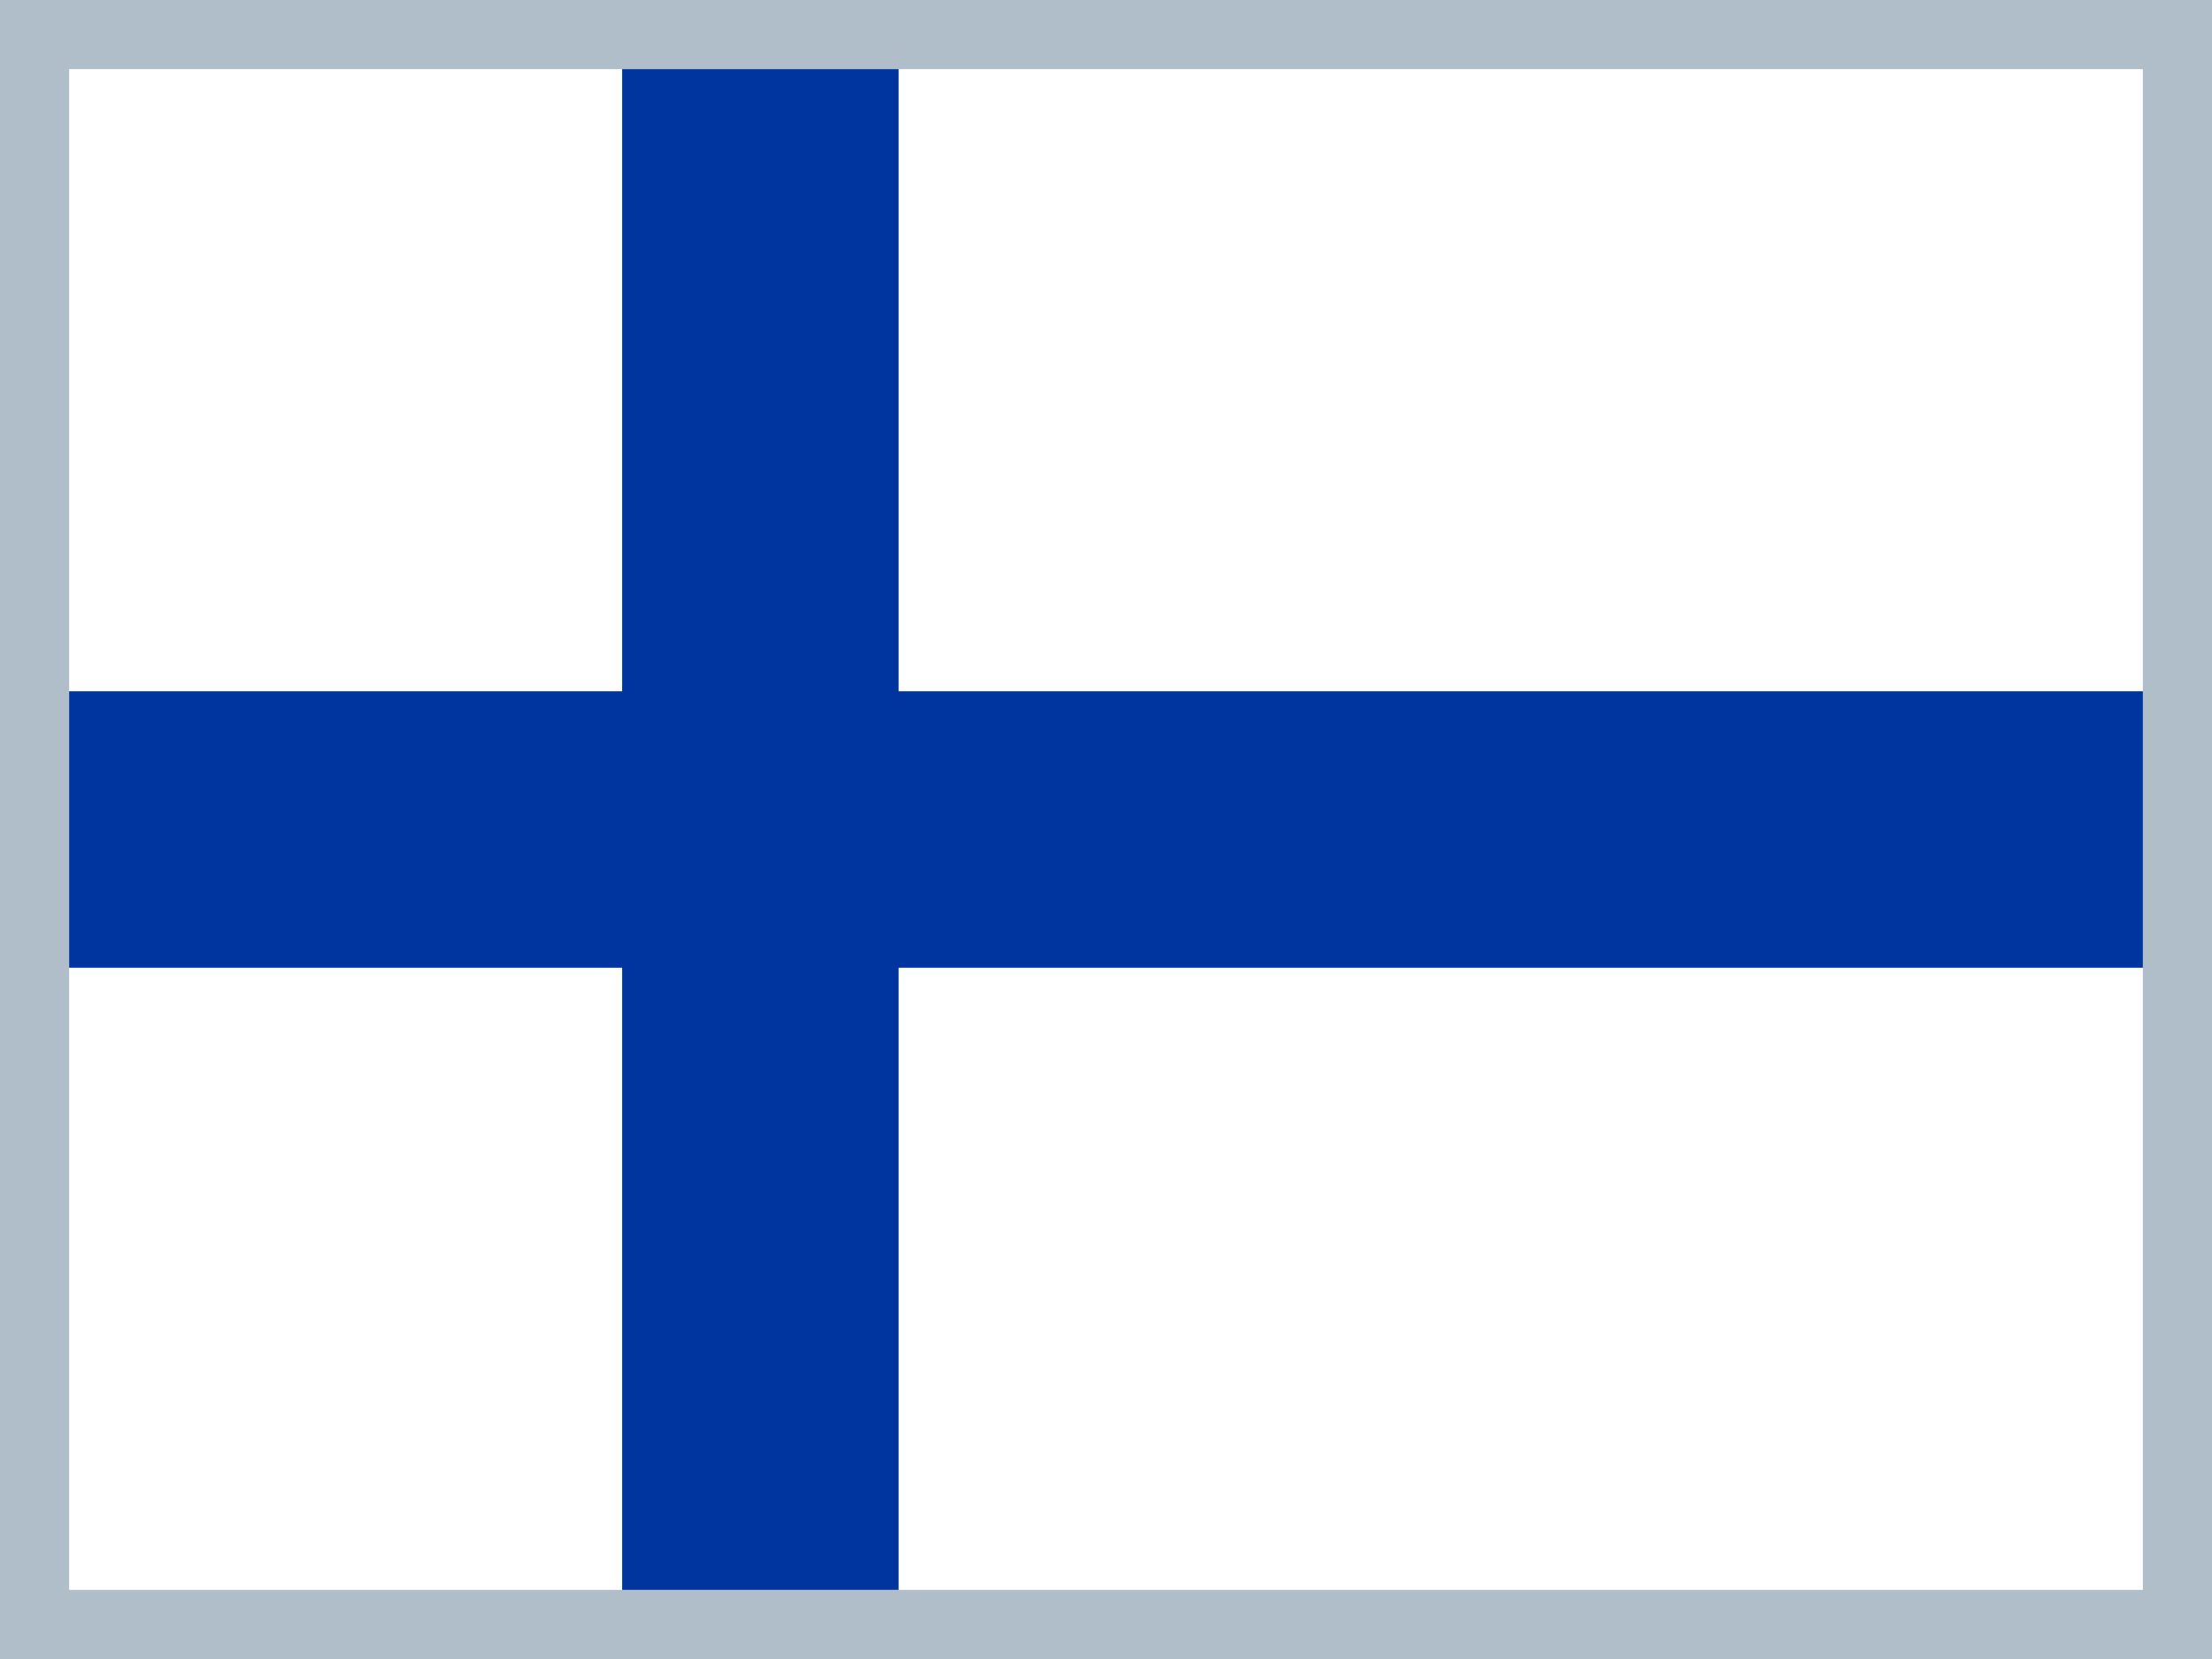
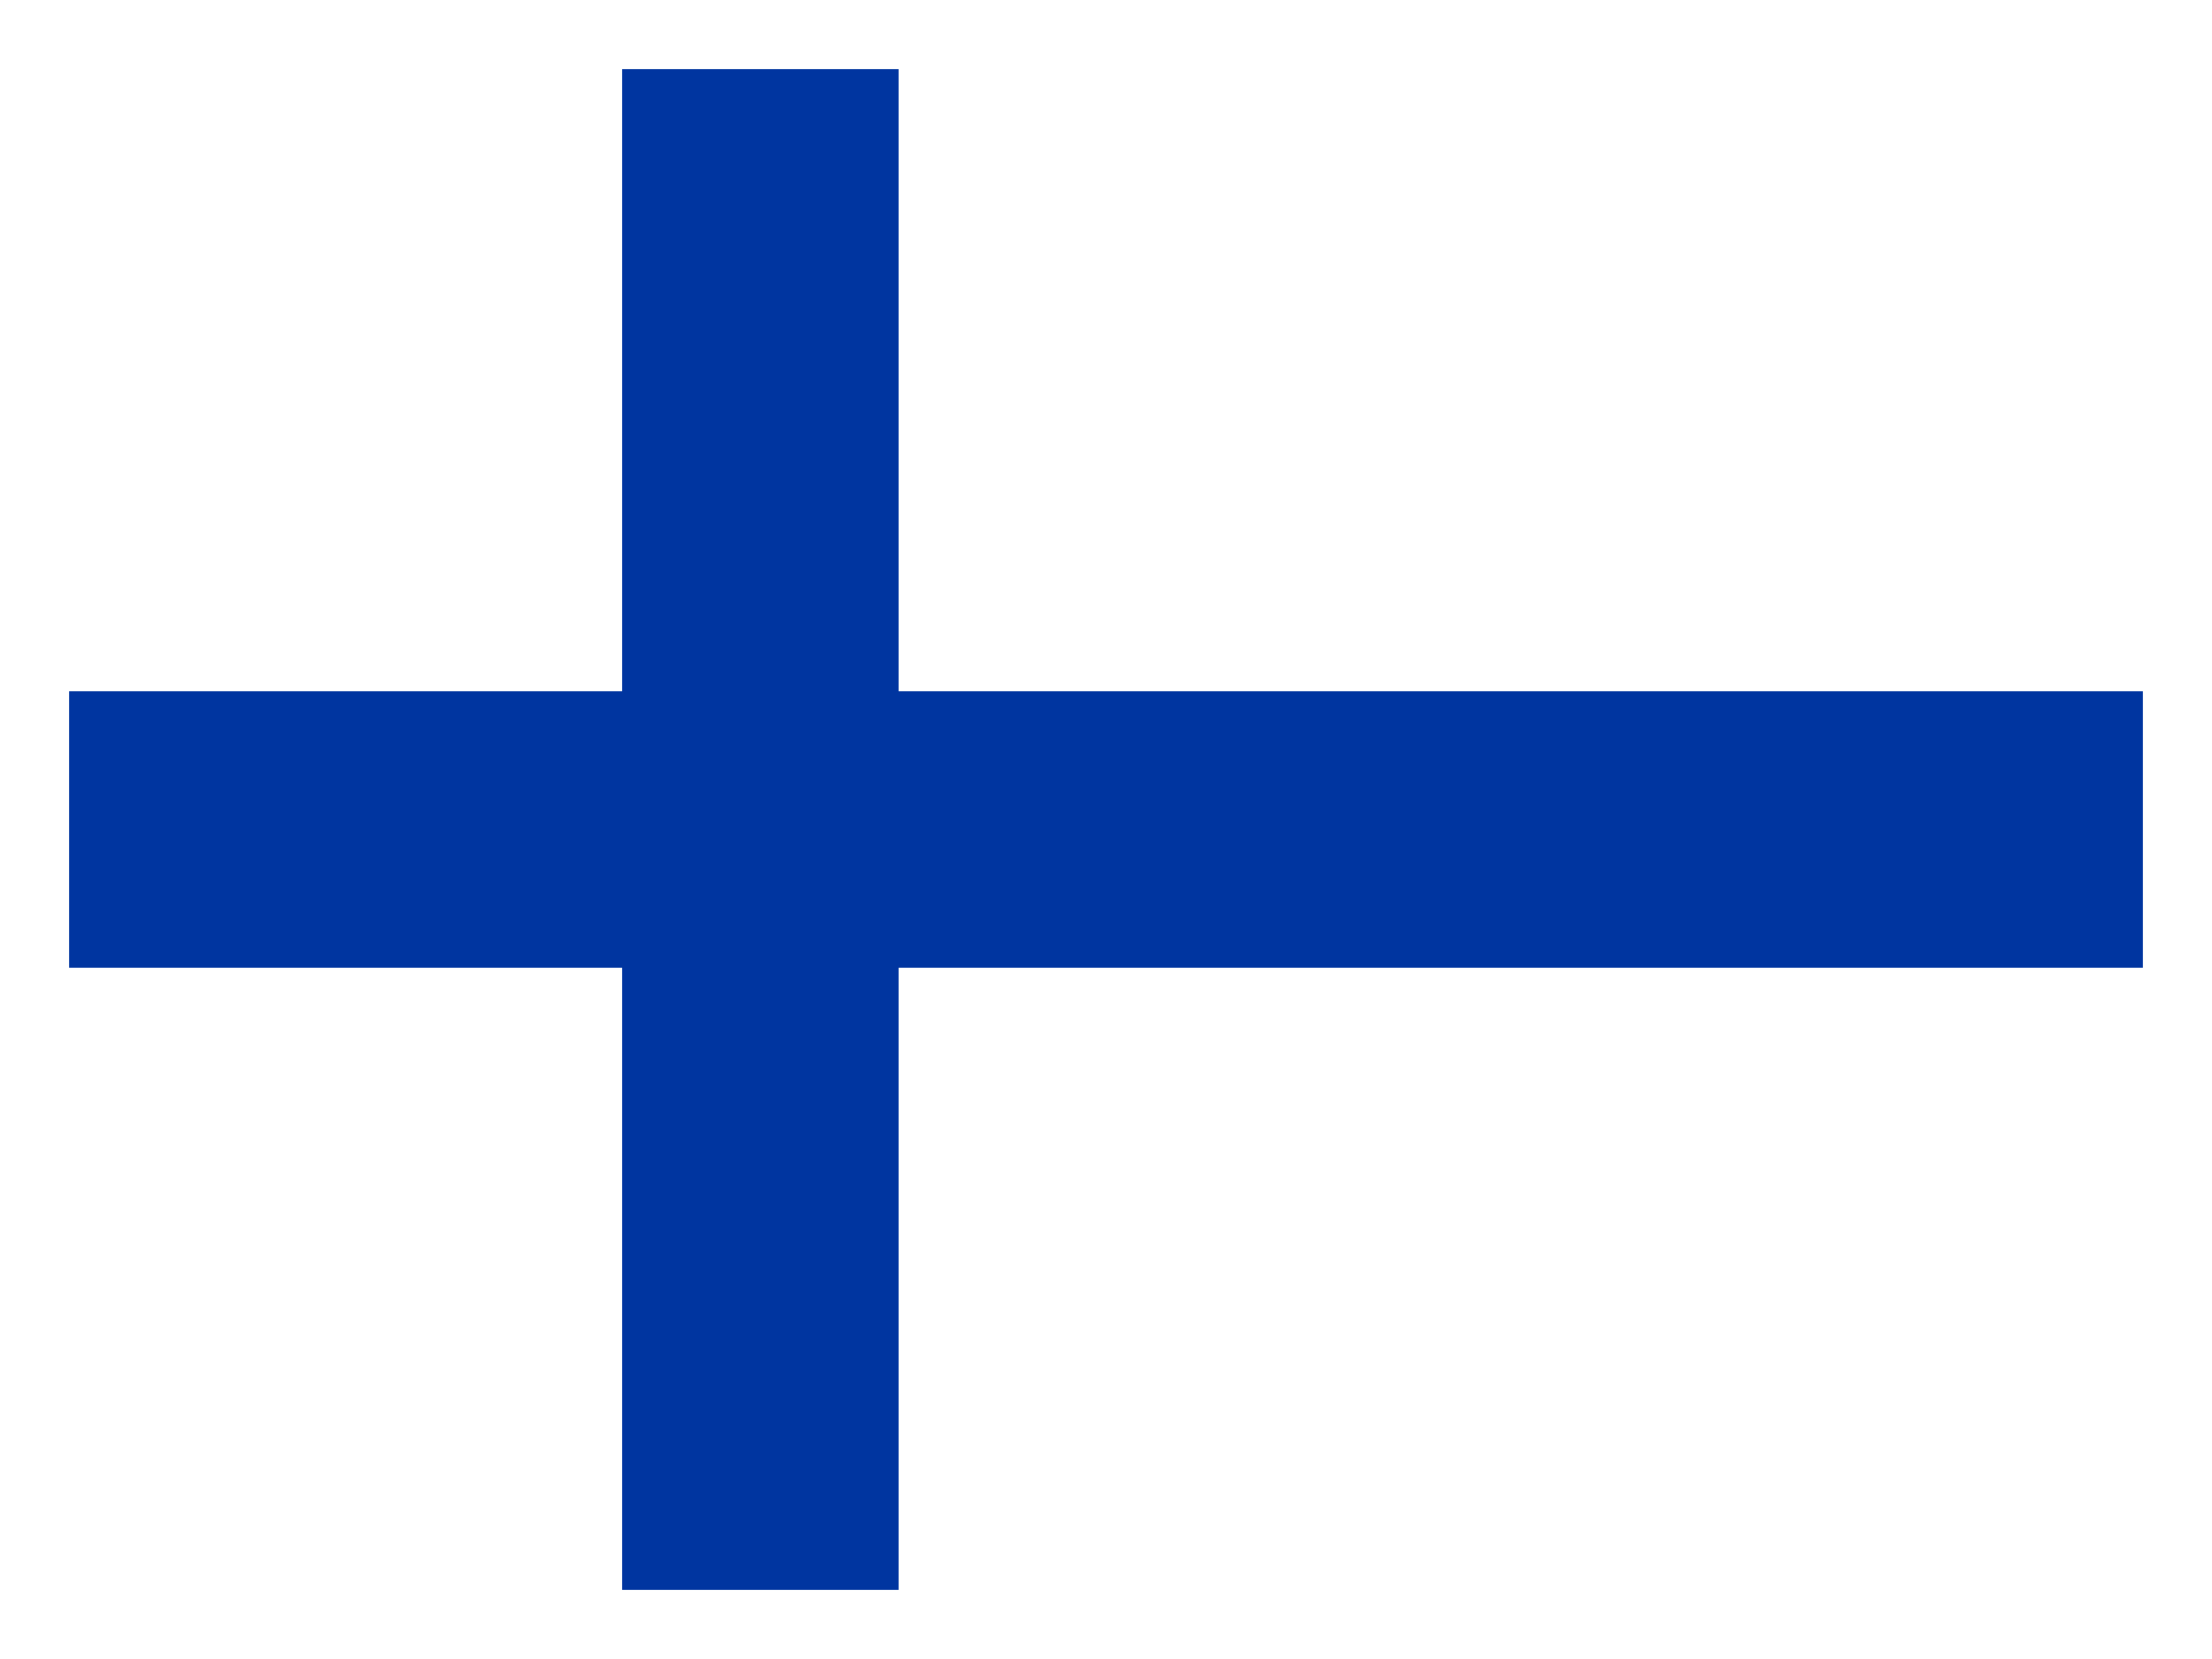
<svg xmlns="http://www.w3.org/2000/svg" width="48" height="36" viewBox="0 0 32 24">
-   <path d="M0 0h32v24H0z" fill="#b0bec9" />
  <path d="M1 1h30v22H1z" fill="#fff" />
  <path d="M31 10H13V1H9v9H1v4h8v9h4v-9h18z" fill="#0035a0" />
</svg>